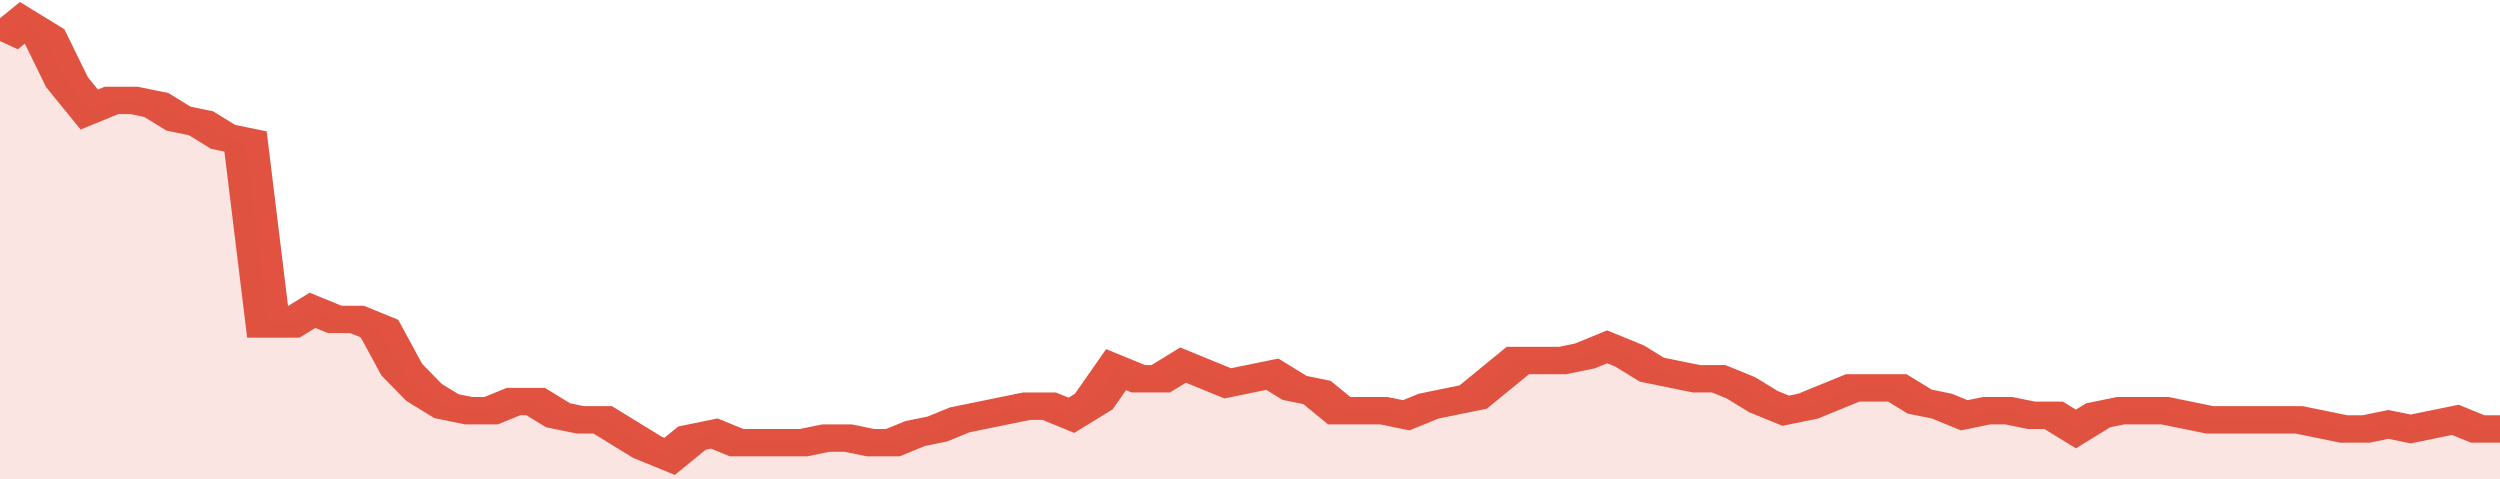
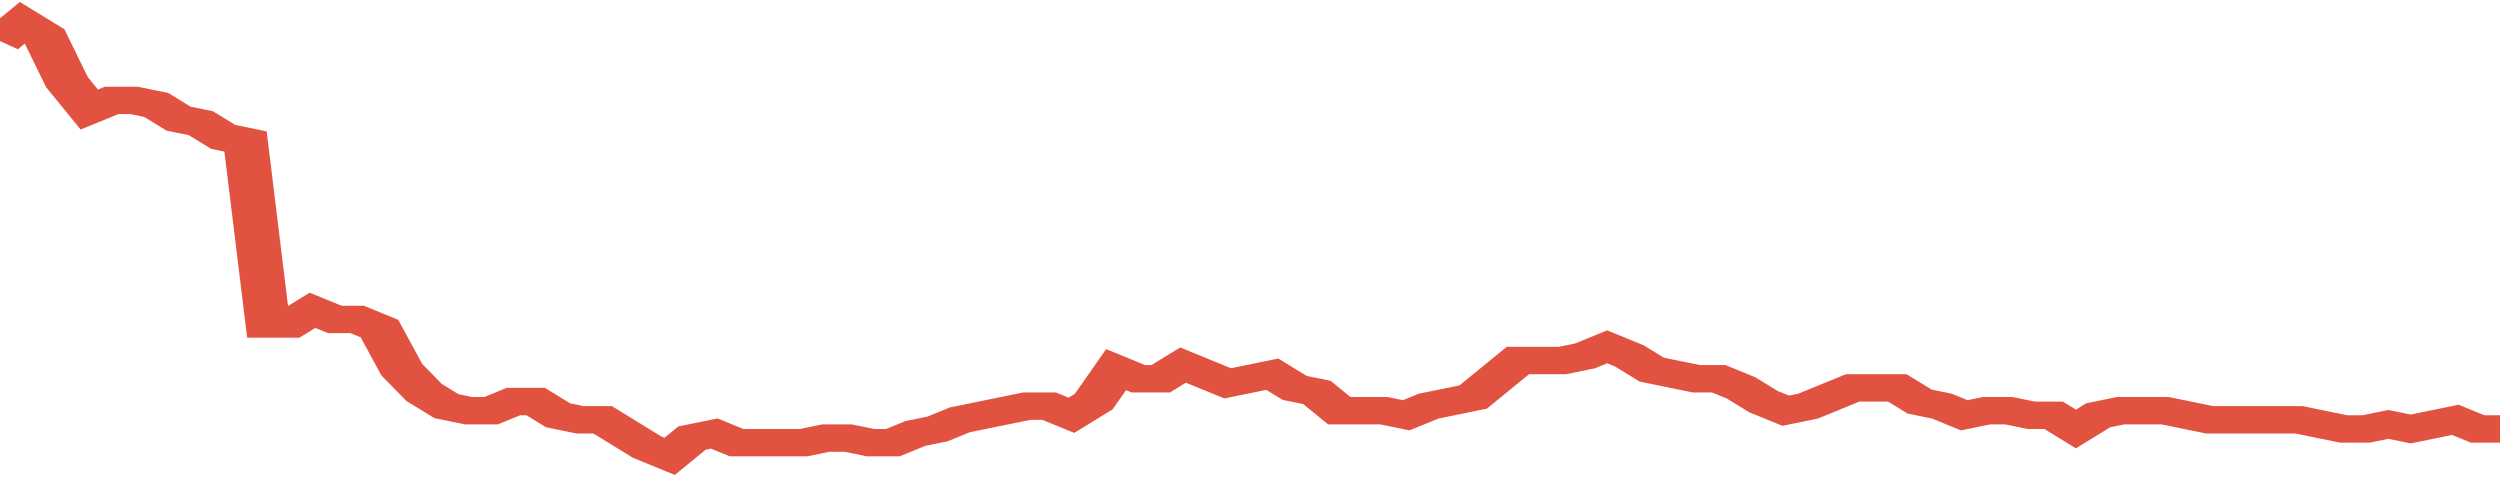
<svg xmlns="http://www.w3.org/2000/svg" viewBox="0 0 336 105" width="120" height="23" preserveAspectRatio="none">
  <polyline fill="none" stroke="#E15241" stroke-width="6" points="0, 9 3, 5 6, 8 9, 18 12, 24 15, 22 18, 22 21, 23 24, 26 27, 27 30, 30 33, 31 36, 71 39, 71 42, 68 45, 70 48, 70 51, 72 54, 81 57, 86 60, 89 63, 90 66, 90 69, 88 72, 88 75, 91 78, 92 81, 92 84, 95 87, 98 90, 100 93, 96 96, 95 99, 97 102, 97 105, 97 108, 97 111, 96 114, 96 117, 97 120, 97 123, 95 126, 94 129, 92 132, 91 135, 90 138, 89 141, 89 144, 91 147, 88 150, 81 153, 83 156, 83 159, 80 162, 82 165, 84 168, 83 171, 82 174, 85 177, 86 180, 90 183, 90 186, 90 189, 91 192, 89 195, 88 198, 87 201, 83 204, 79 207, 79 210, 79 213, 78 216, 76 219, 78 222, 81 225, 82 228, 83 231, 83 234, 85 237, 88 240, 90 243, 89 246, 87 249, 85 252, 85 255, 85 258, 88 261, 89 264, 91 267, 90 270, 90 273, 91 276, 91 279, 94 282, 91 285, 90 288, 90 291, 90 294, 91 297, 92 300, 92 303, 92 306, 92 309, 92 312, 93 315, 94 318, 94 321, 93 324, 94 327, 93 330, 92 333, 94 336, 94 336, 94 "> </polyline>
-   <polygon fill="#E15241" opacity="0.15" points="0, 105 0, 9 3, 5 6, 8 9, 18 12, 24 15, 22 18, 22 21, 23 24, 26 27, 27 30, 30 33, 31 36, 71 39, 71 42, 68 45, 70 48, 70 51, 72 54, 81 57, 86 60, 89 63, 90 66, 90 69, 88 72, 88 75, 91 78, 92 81, 92 84, 95 87, 98 90, 100 93, 96 96, 95 99, 97 102, 97 105, 97 108, 97 111, 96 114, 96 117, 97 120, 97 123, 95 126, 94 129, 92 132, 91 135, 90 138, 89 141, 89 144, 91 147, 88 150, 81 153, 83 156, 83 159, 80 162, 82 165, 84 168, 83 171, 82 174, 85 177, 86 180, 90 183, 90 186, 90 189, 91 192, 89 195, 88 198, 87 201, 83 204, 79 207, 79 210, 79 213, 78 216, 76 219, 78 222, 81 225, 82 228, 83 231, 83 234, 85 237, 88 240, 90 243, 89 246, 87 249, 85 252, 85 255, 85 258, 88 261, 89 264, 91 267, 90 270, 90 273, 91 276, 91 279, 94 282, 91 285, 90 288, 90 291, 90 294, 91 297, 92 300, 92 303, 92 306, 92 309, 92 312, 93 315, 94 318, 94 321, 93 324, 94 327, 93 330, 92 333, 94 336, 94 336, 105 " />
</svg>